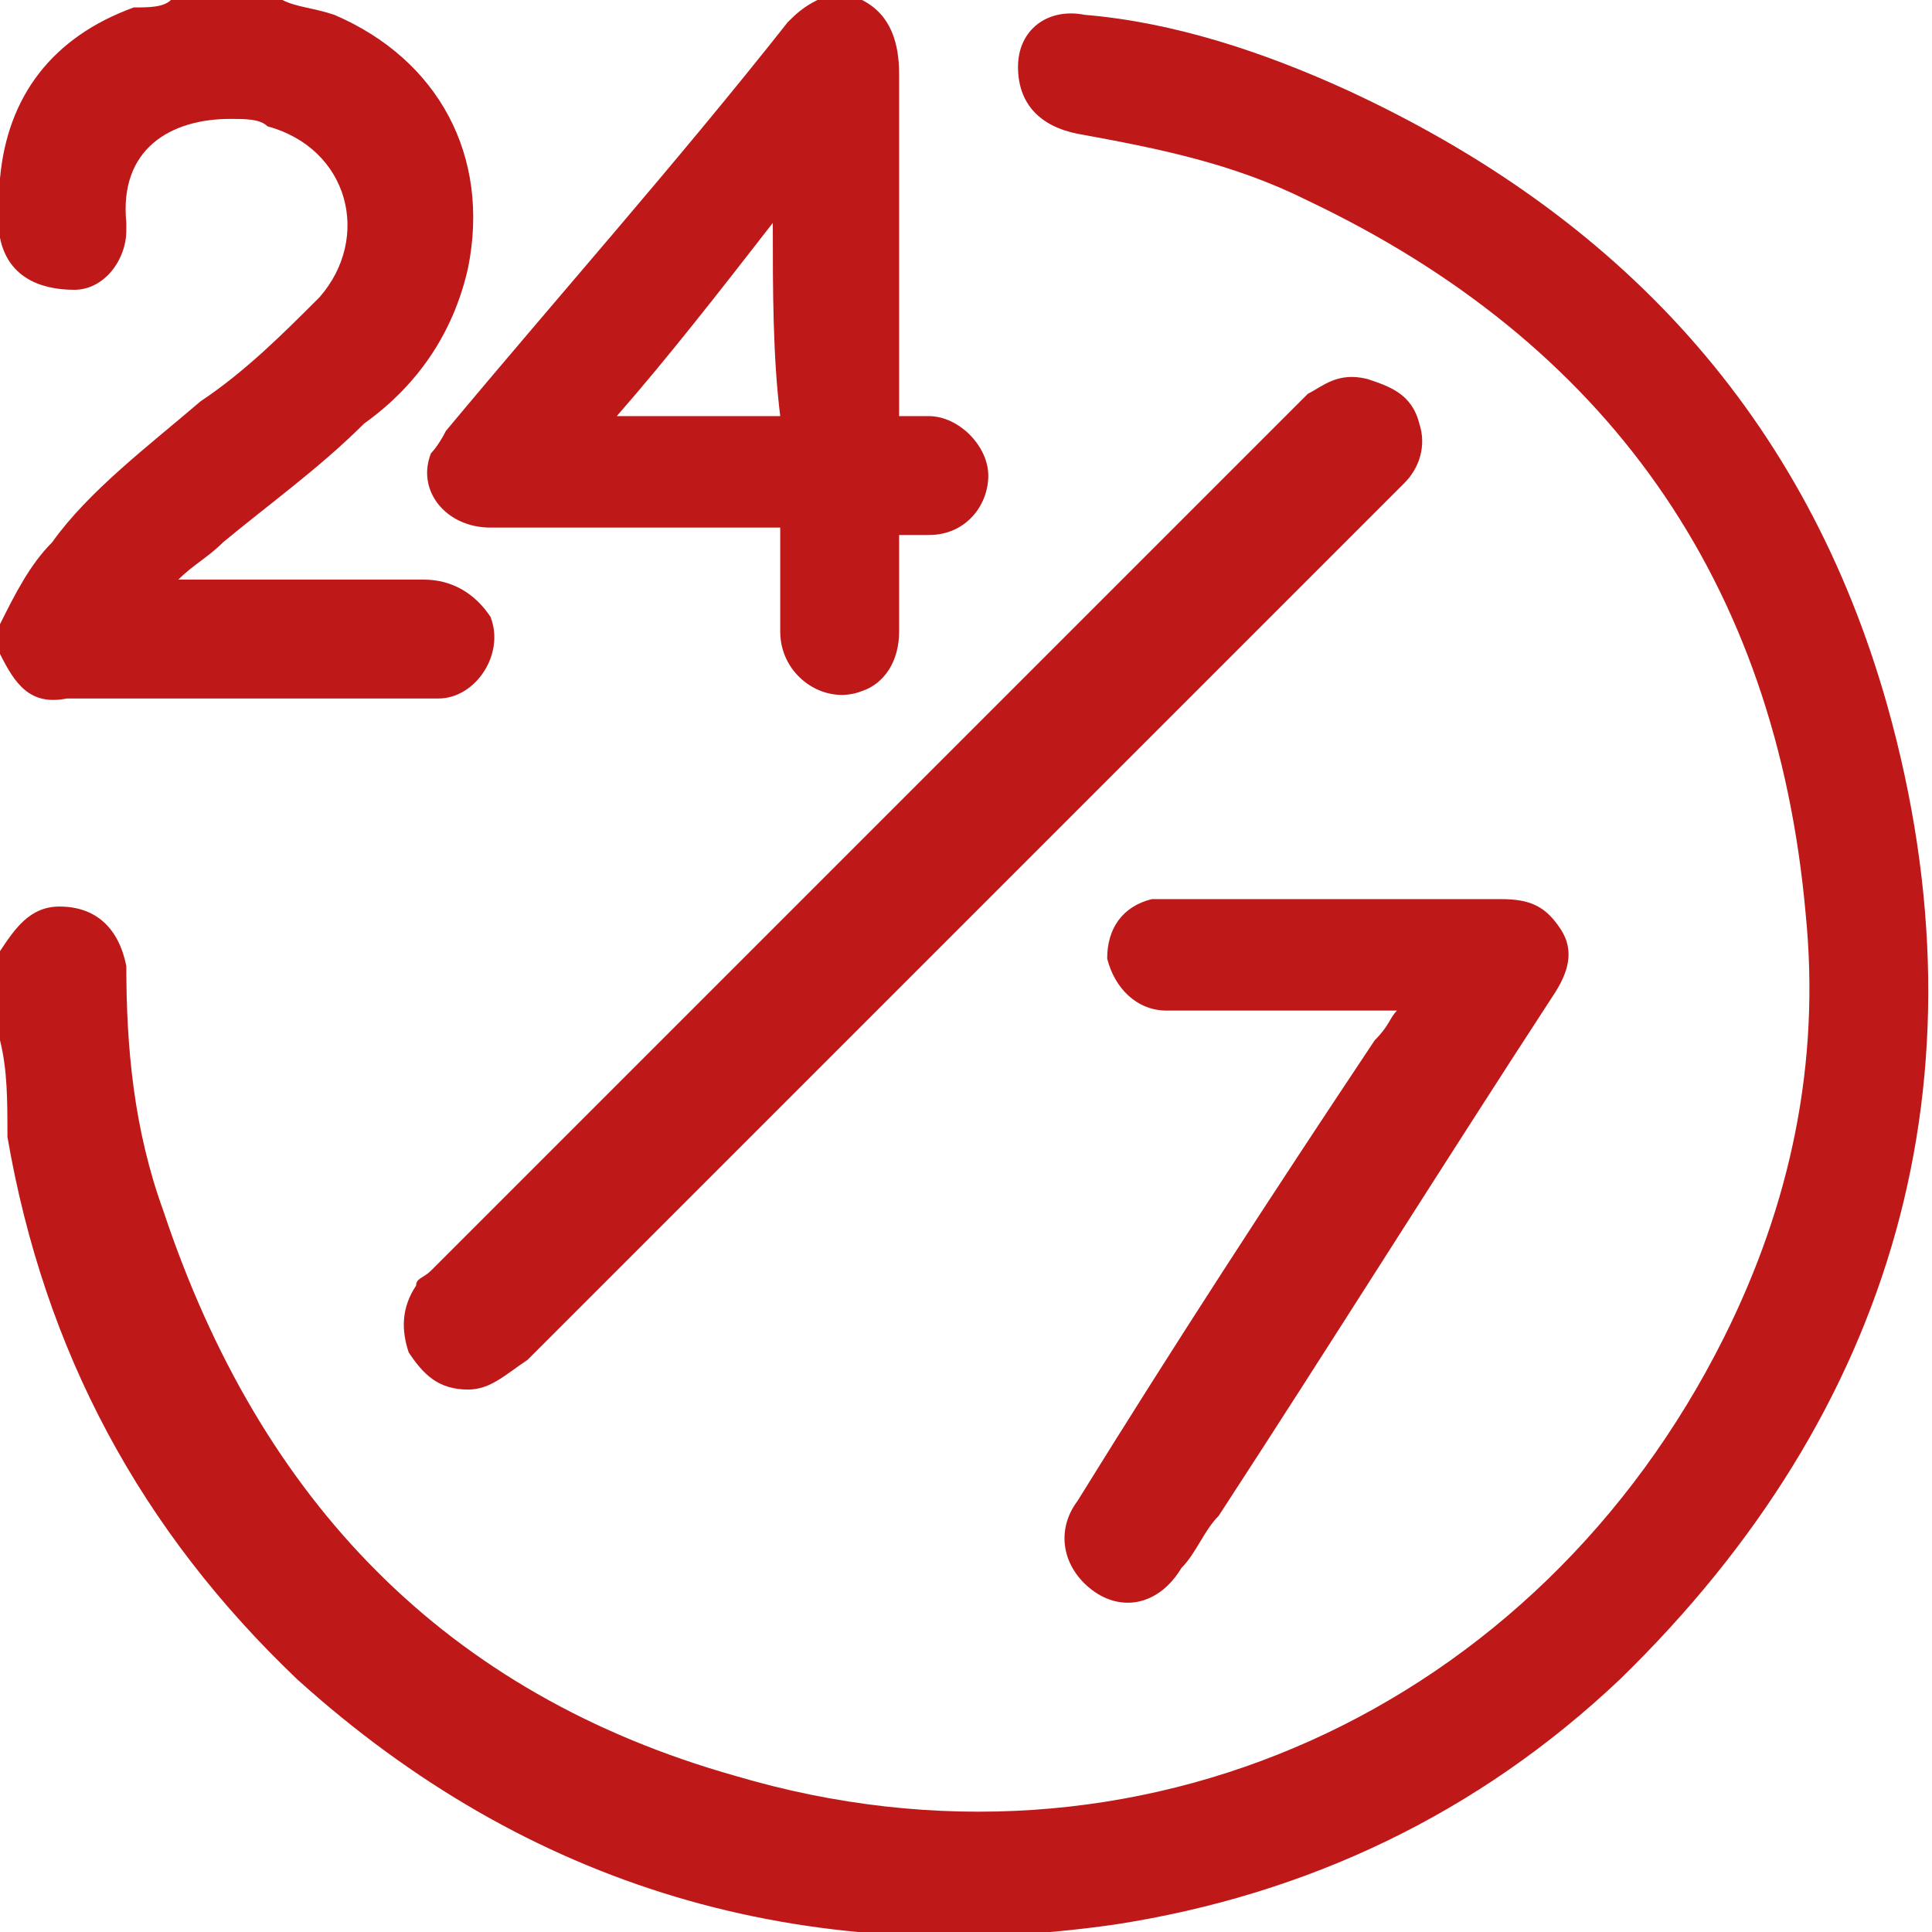
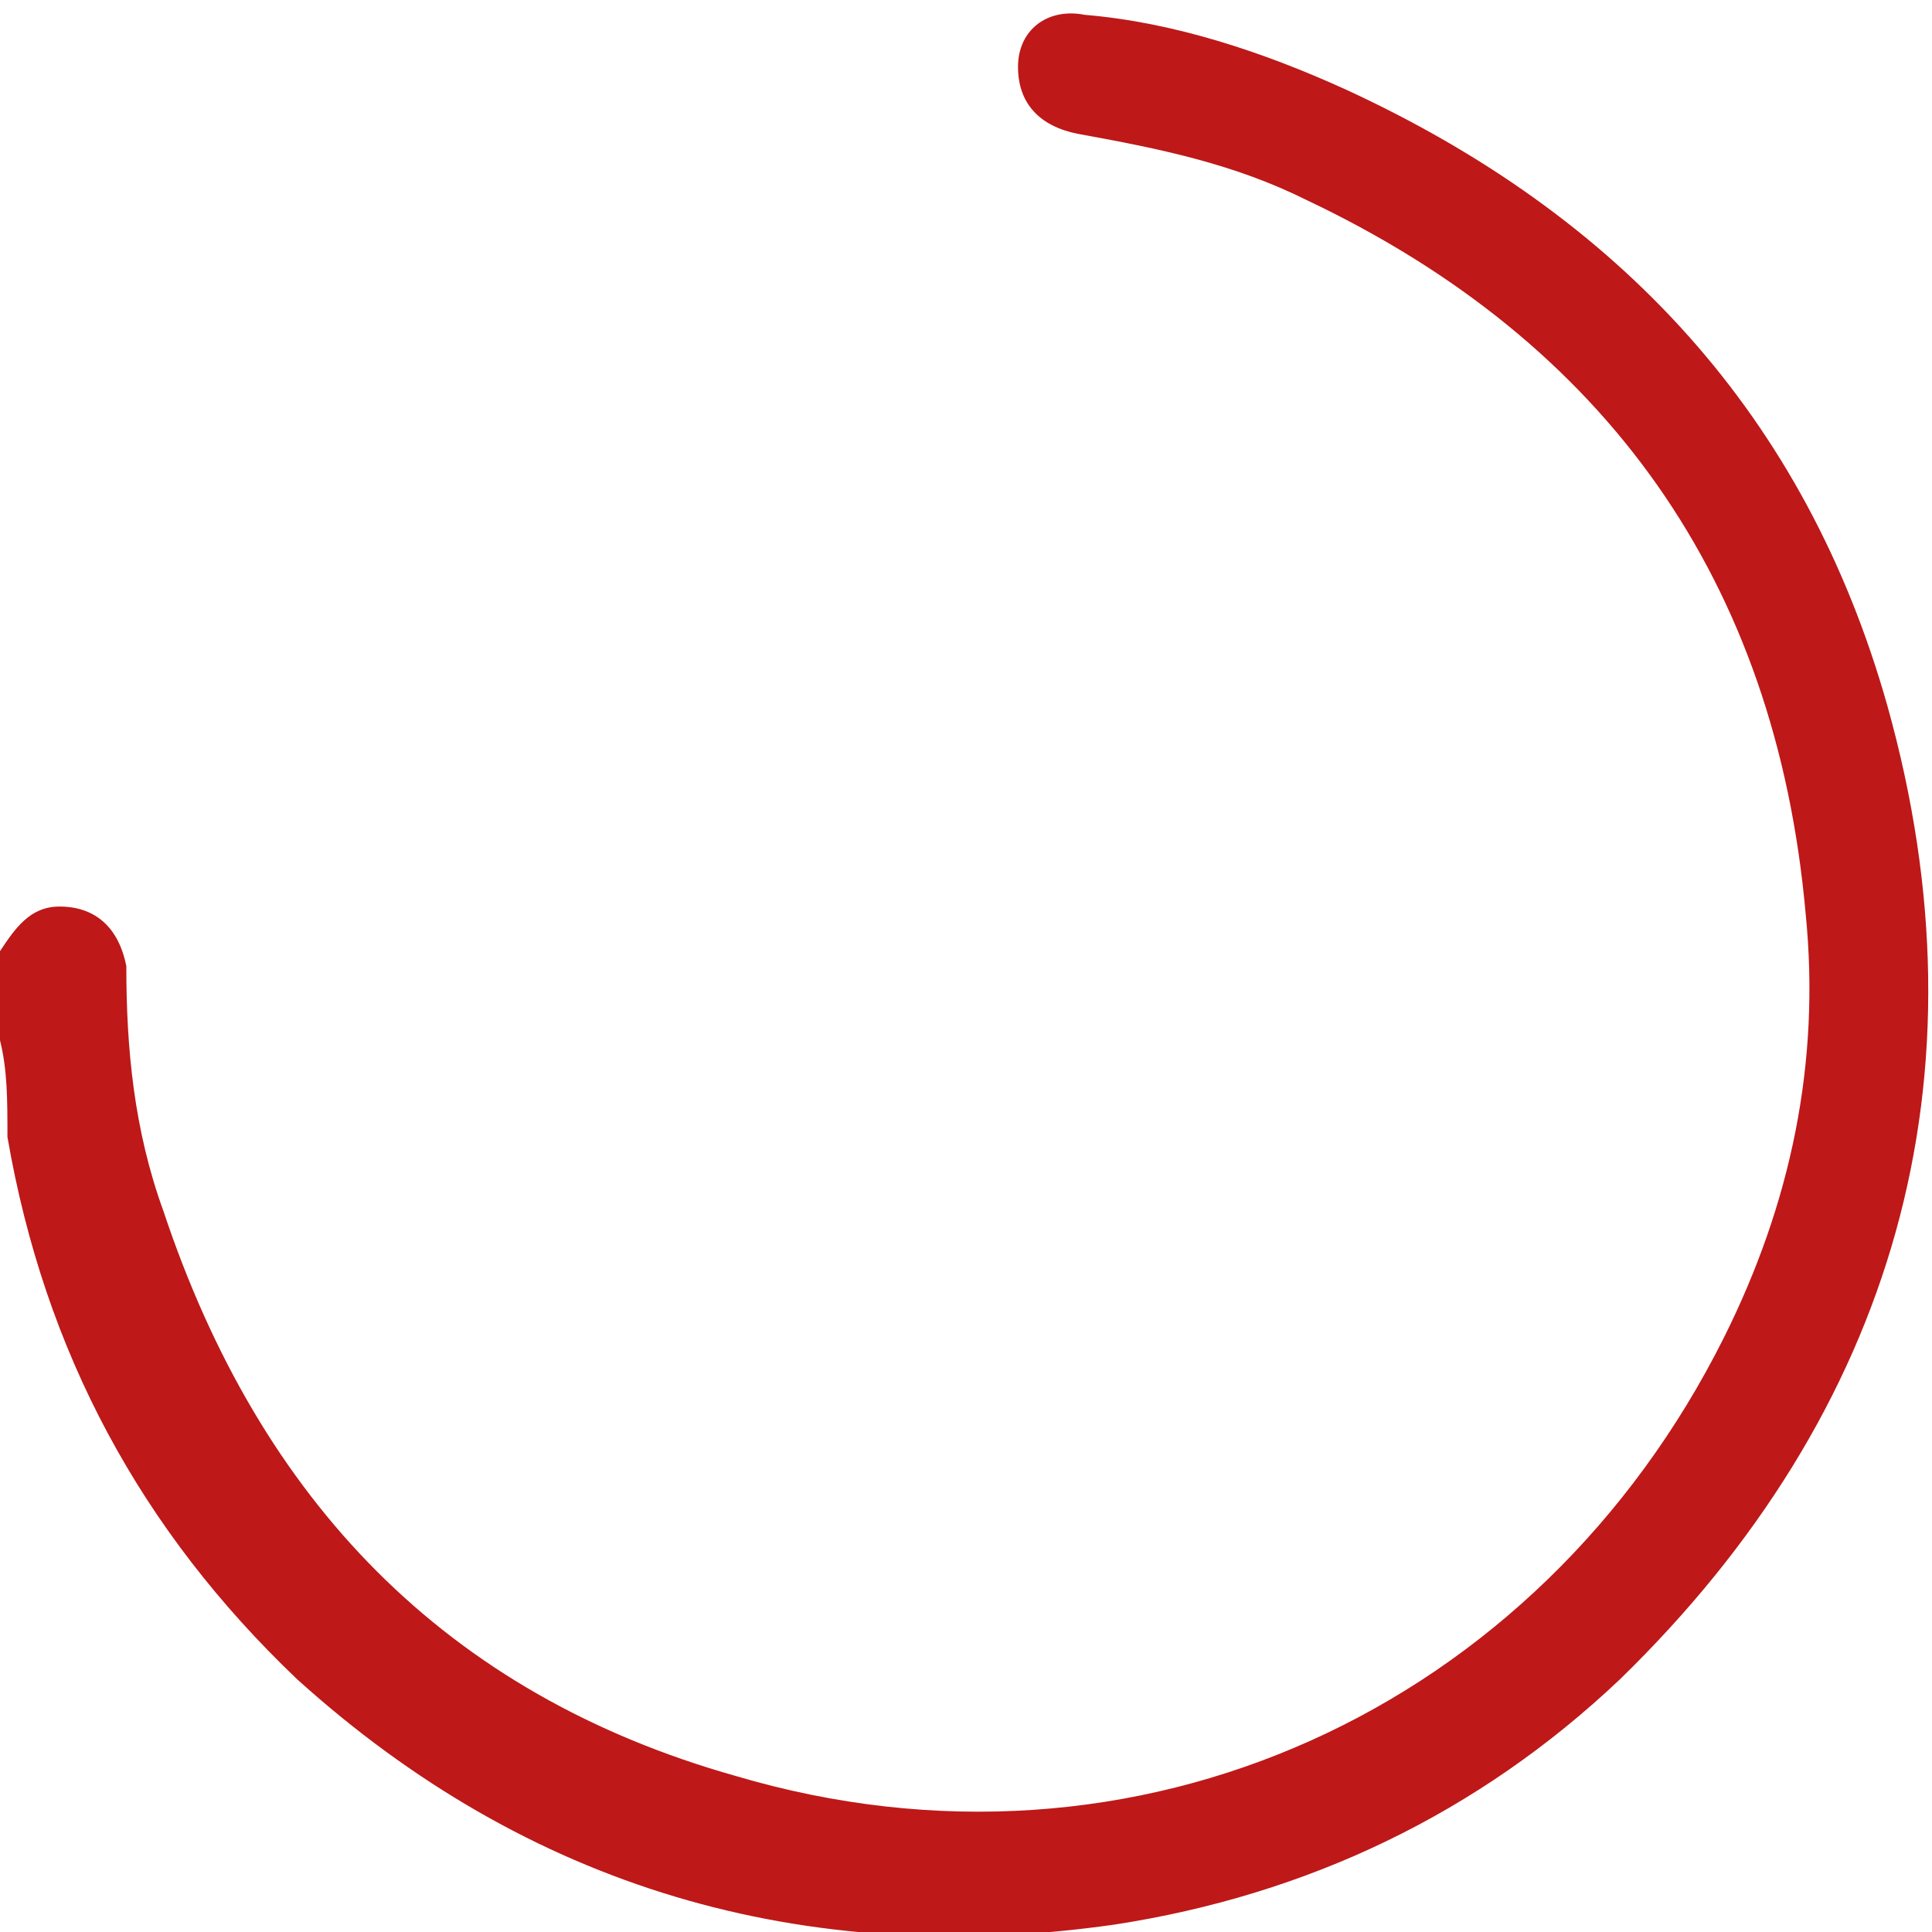
<svg xmlns="http://www.w3.org/2000/svg" version="1.1" id="Laag_1" x="0px" y="0px" width="26px" height="26px" viewBox="0 0 26 26" style="enable-background:new 0 0 26 26;" xml:space="preserve">
  <style type="text/css">
	.st0{fill:#BE1818;}
</style>
  <g>
    <path class="st0" d="M0,12.8c0.2-0.3,0.4-0.6,0.8-0.6c0.5,0,0.8,0.3,0.9,0.8c0,1.1,0.1,2.2,0.5,3.3c1.3,3.9,3.8,6.5,7.7,7.6   c5.4,1.6,10.8-0.9,13.3-5.9c0.9-1.8,1.3-3.7,1.1-5.7c-0.4-4.5-2.7-7.7-6.7-9.6c-1-0.5-2-0.7-3.1-0.9c-0.5-0.1-0.8-0.4-0.8-0.9   c0-0.5,0.4-0.8,0.9-0.7c1.2,0.1,2.4,0.5,3.5,1c3.7,1.7,6.2,4.4,7.3,8.3c1.4,5,0.1,9.5-3.6,13.1c-1.9,1.8-4.2,2.9-6.8,3.3   c-4.2,0.6-7.9-0.5-11-3.3c-2.1-2-3.4-4.4-3.9-7.3C0.1,14.8,0.1,14.4,0,14C0,13.6,0,13.2,0,12.8z" />
-     <path class="st0" d="M3.8,0C4,0.1,4.2,0.1,4.5,0.2c1.4,0.6,2.1,1.9,1.8,3.4C6.1,4.5,5.6,5.2,4.9,5.7C4.3,6.3,3.6,6.8,3,7.3   C2.8,7.5,2.6,7.6,2.4,7.8c0.2,0,0.3,0,0.4,0c1,0,1.9,0,2.9,0c0.4,0,0.7,0.2,0.9,0.5c0.2,0.5-0.2,1.1-0.7,1.1c-1.7,0-3.3,0-5,0   C0.4,9.5,0.2,9.2,0,8.8c0-0.1,0-0.2,0-0.4c0.2-0.4,0.4-0.8,0.7-1.1C1.2,6.6,2,6,2.7,5.4C3.3,5,3.8,4.5,4.3,4c0.7-0.8,0.4-2-0.7-2.3   C3.5,1.6,3.3,1.6,3.1,1.6C2.3,1.6,1.6,2,1.7,3c0,0,0,0.1,0,0.1c0,0.4-0.3,0.8-0.7,0.8C0.5,3.9,0.1,3.7,0,3.2C0,3.2,0,3.1,0,3   c0-0.1,0-0.3,0-0.4c0-0.1,0-0.1,0-0.2c0.1-1.1,0.7-1.9,1.8-2.3C2,0.1,2.2,0.1,2.3,0C2.8,0,3.3,0,3.8,0z" />
-     <path class="st0" d="M11.6,0c0.4,0.2,0.5,0.6,0.5,1c0,1.4,0,2.9,0,4.3c0,0.1,0,0.2,0,0.3c0.1,0,0.3,0,0.4,0c0.4,0,0.8,0.4,0.8,0.8   c0,0.4-0.3,0.8-0.8,0.8c-0.1,0-0.2,0-0.4,0c0,0.5,0,0.9,0,1.3c0,0.4-0.2,0.7-0.5,0.8c-0.5,0.2-1.1-0.2-1.1-0.8c0-0.4,0-0.9,0-1.4   c-0.1,0-0.2,0-0.3,0c-1.2,0-2.4,0-3.6,0c-0.6,0-1-0.5-0.8-1C5.8,6.1,5.9,6,6,5.8C7.5,4,9.1,2.2,10.6,0.3C10.7,0.2,10.8,0.1,11,0   C11.2,0,11.4,0,11.6,0z M10.4,3C9.7,3.9,9,4.8,8.3,5.6c0.8,0,1.4,0,2.2,0C10.4,4.8,10.4,3.9,10.4,3z" />
-     <path class="st0" d="M6.3,18.7c-0.4,0-0.6-0.2-0.8-0.5c-0.1-0.3-0.1-0.6,0.1-0.9c0-0.1,0.1-0.1,0.2-0.2c3.9-3.9,7.9-7.9,11.8-11.8   C17.8,5.2,18,5,18.4,5.1c0.3,0.1,0.6,0.2,0.7,0.6c0.1,0.3,0,0.6-0.2,0.8c-0.4,0.4-0.8,0.8-1.2,1.2c-3.5,3.5-7.1,7.1-10.6,10.6   C6.8,18.5,6.6,18.7,6.3,18.7z" />
-     <path class="st0" d="M18.8,13.6c-0.2,0-0.4,0-0.5,0c-0.9,0-1.7,0-2.6,0c-0.4,0-0.7-0.3-0.8-0.7c0-0.4,0.2-0.7,0.6-0.8   c0.1,0,0.2,0,0.3,0c1.5,0,3,0,4.4,0c0.4,0,0.6,0.1,0.8,0.4c0.2,0.3,0.1,0.6-0.1,0.9c-1.5,2.3-3,4.7-4.5,7c-0.2,0.2-0.3,0.5-0.5,0.7   c-0.3,0.5-0.8,0.6-1.2,0.3c-0.4-0.3-0.5-0.8-0.2-1.2c1.3-2.1,2.6-4.1,4-6.2C18.7,13.8,18.7,13.7,18.8,13.6z" />
  </g>
</svg>